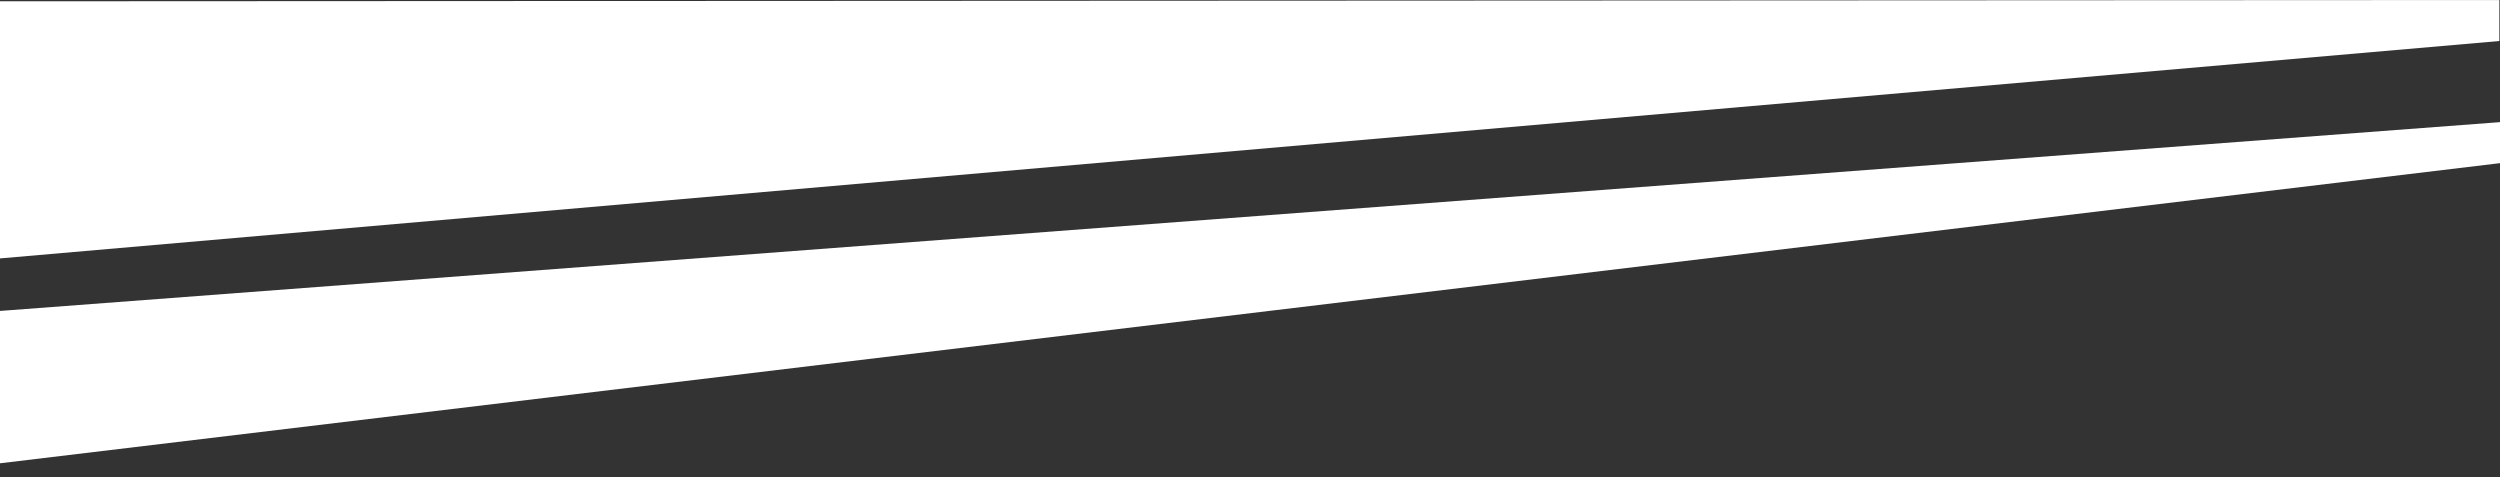
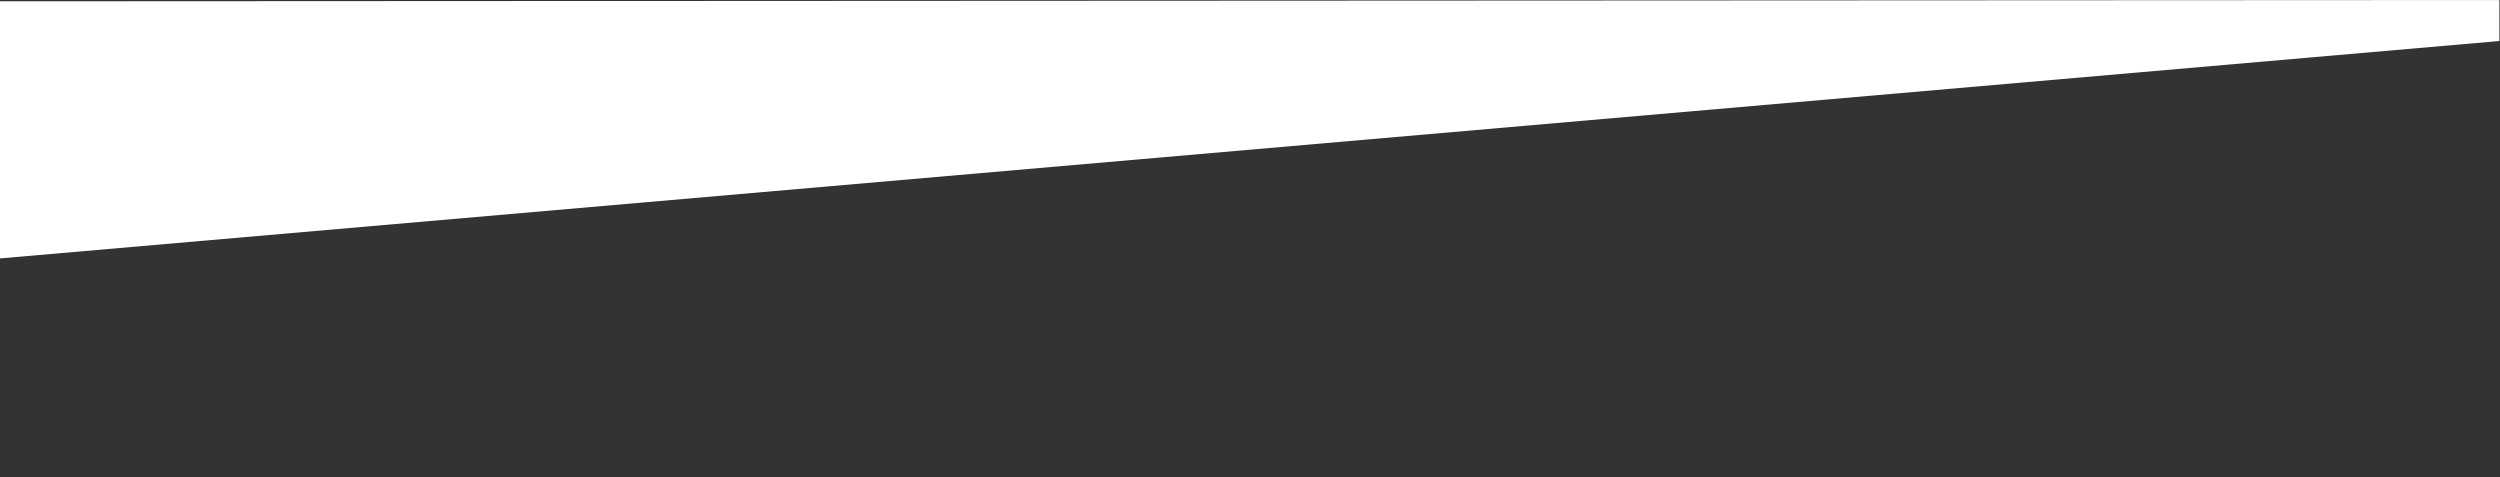
<svg xmlns="http://www.w3.org/2000/svg" version="1.1" id="Layer_1" x="0px" y="0px" viewBox="0 0 1920 366.5" style="enable-background:new 0 0 1920 366.5;" xml:space="preserve">
  <rect x="0" y="0" width="1920" height="366.5" fill="#333333" stroke="none" />
  <style type="text/css">
	.st0{display:none;}
	.st1{fill:#FFFFFF;}
</style>
-   <rect x="-183.8" y="-223.6" class="st0" width="2147.5" height="679.3" />
-   <path class="st1" d="M0,355.8l1920-230.5V93.8L0,238.8L0,355.8z" />
  <path class="st1" d="M-0.5,198.5l1920-167V0L-0.5,1L-0.5,198.5z" />
</svg>